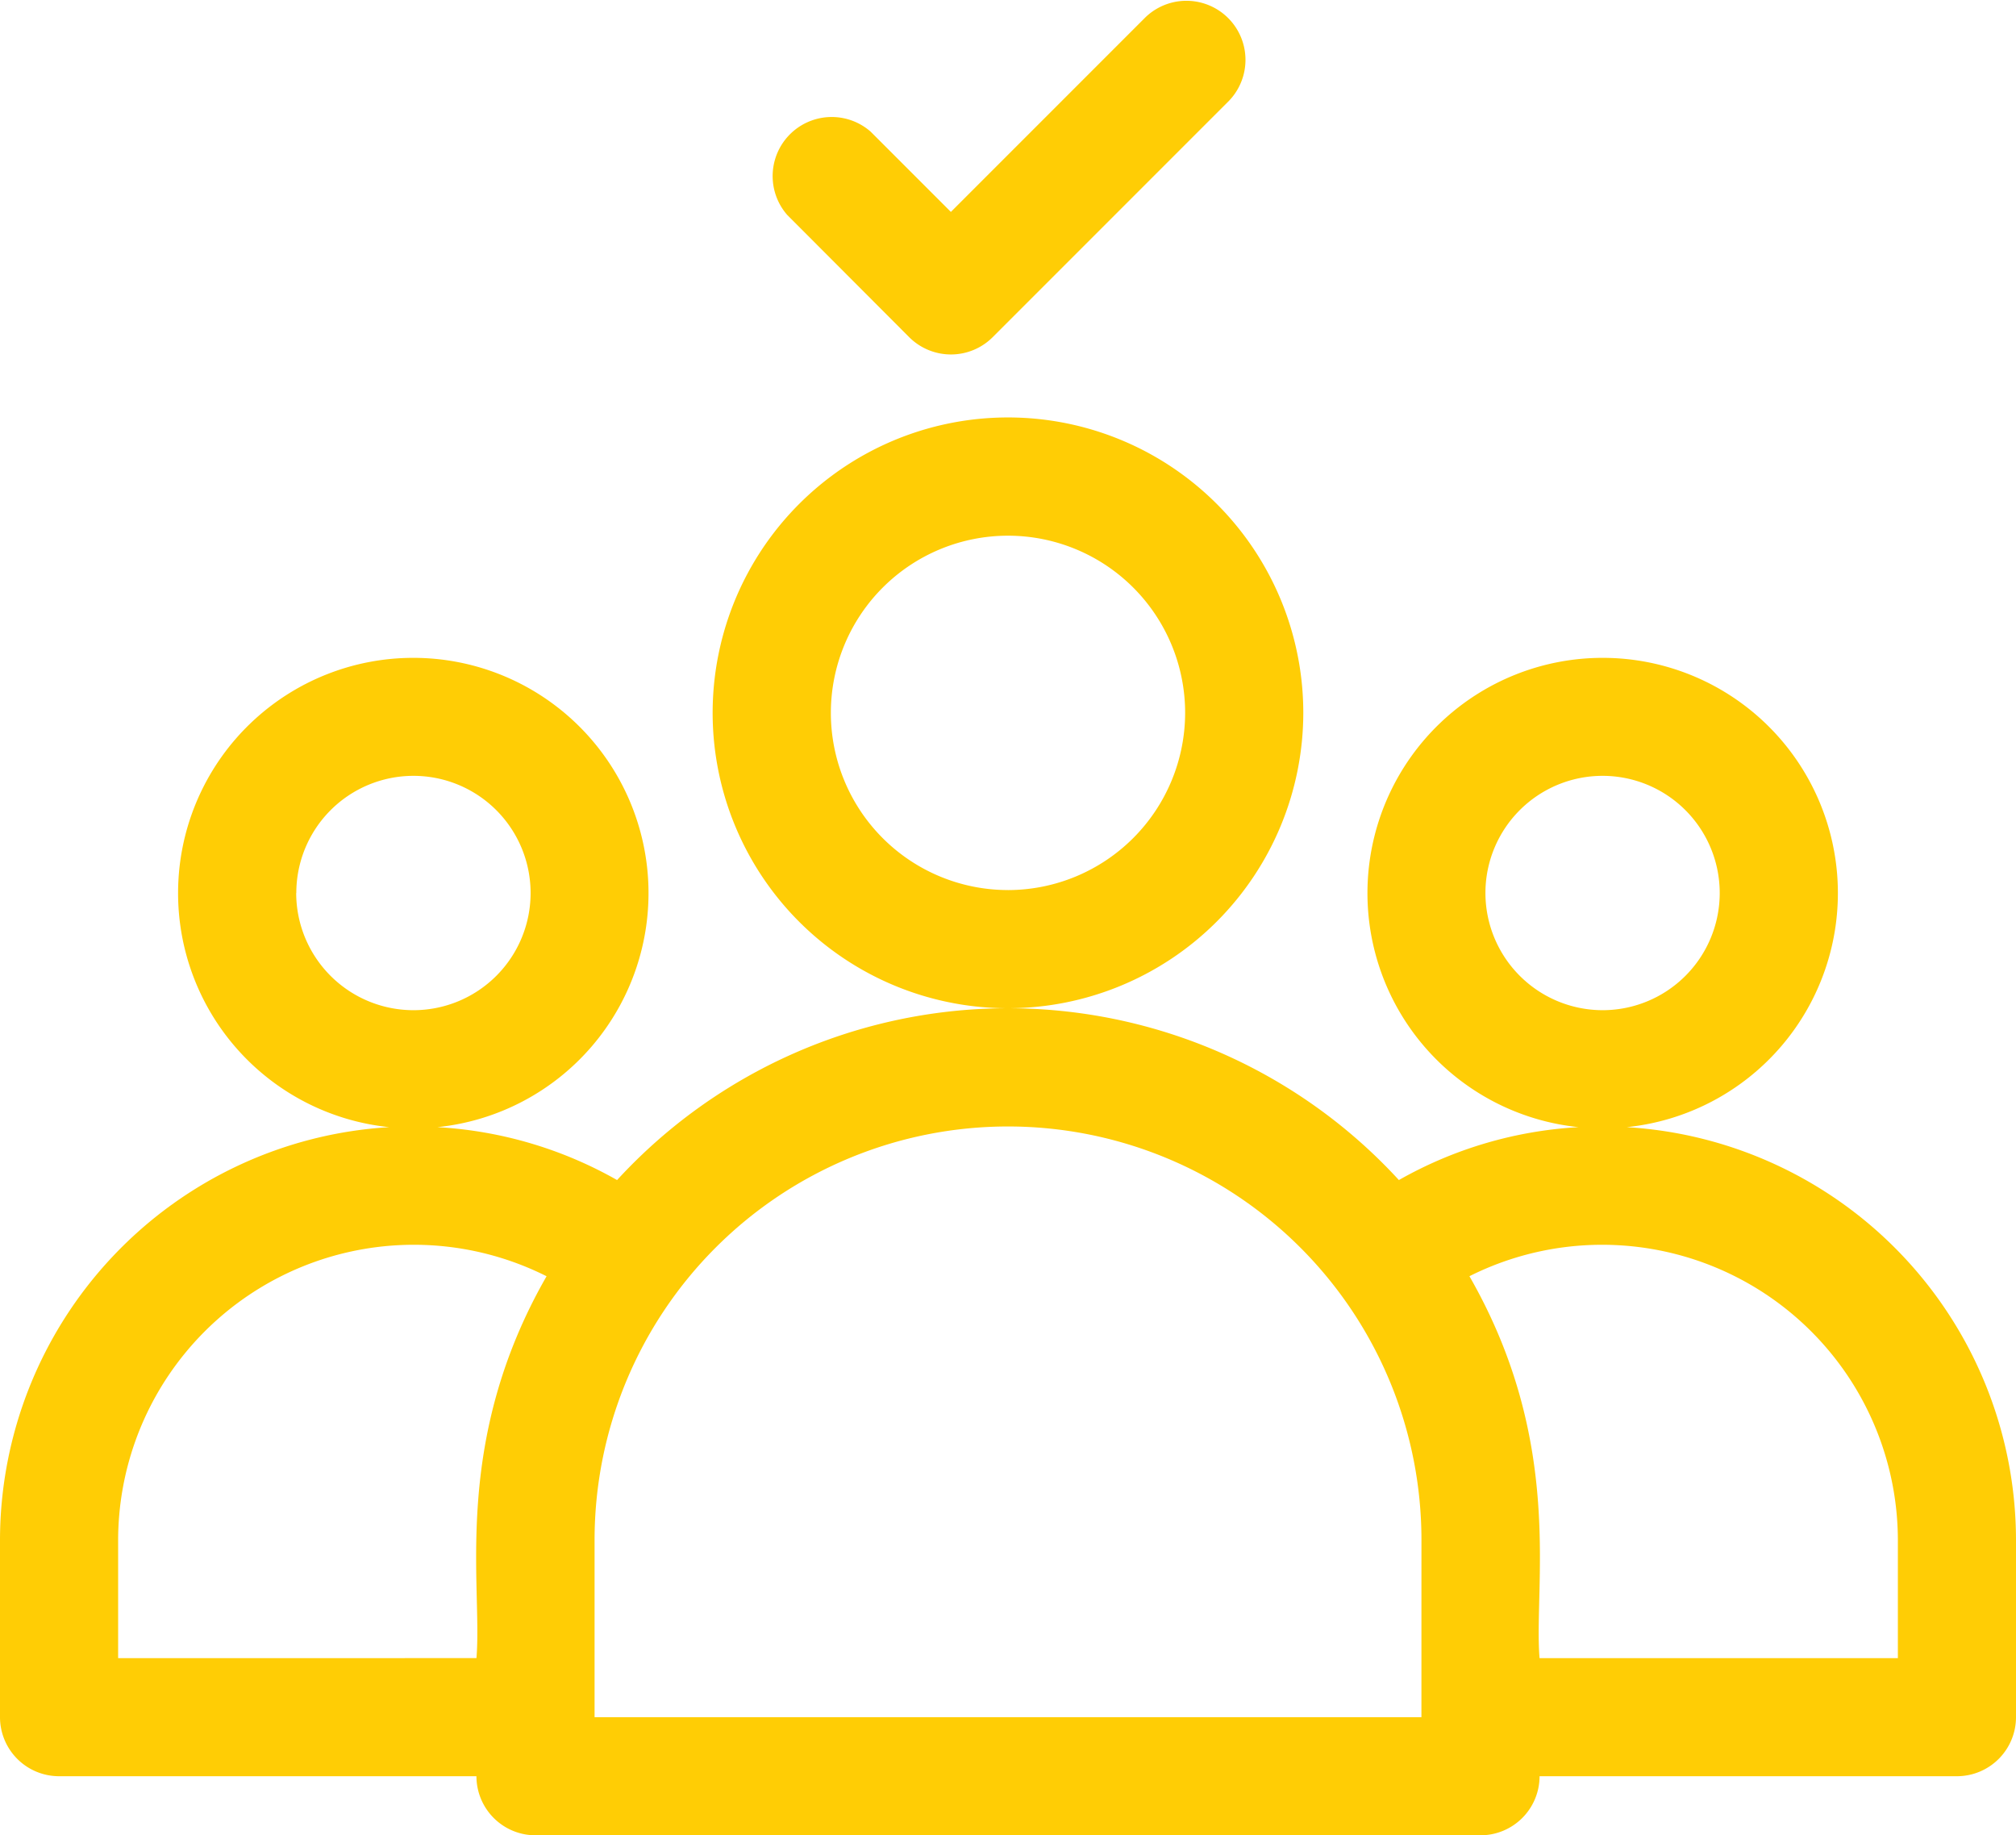
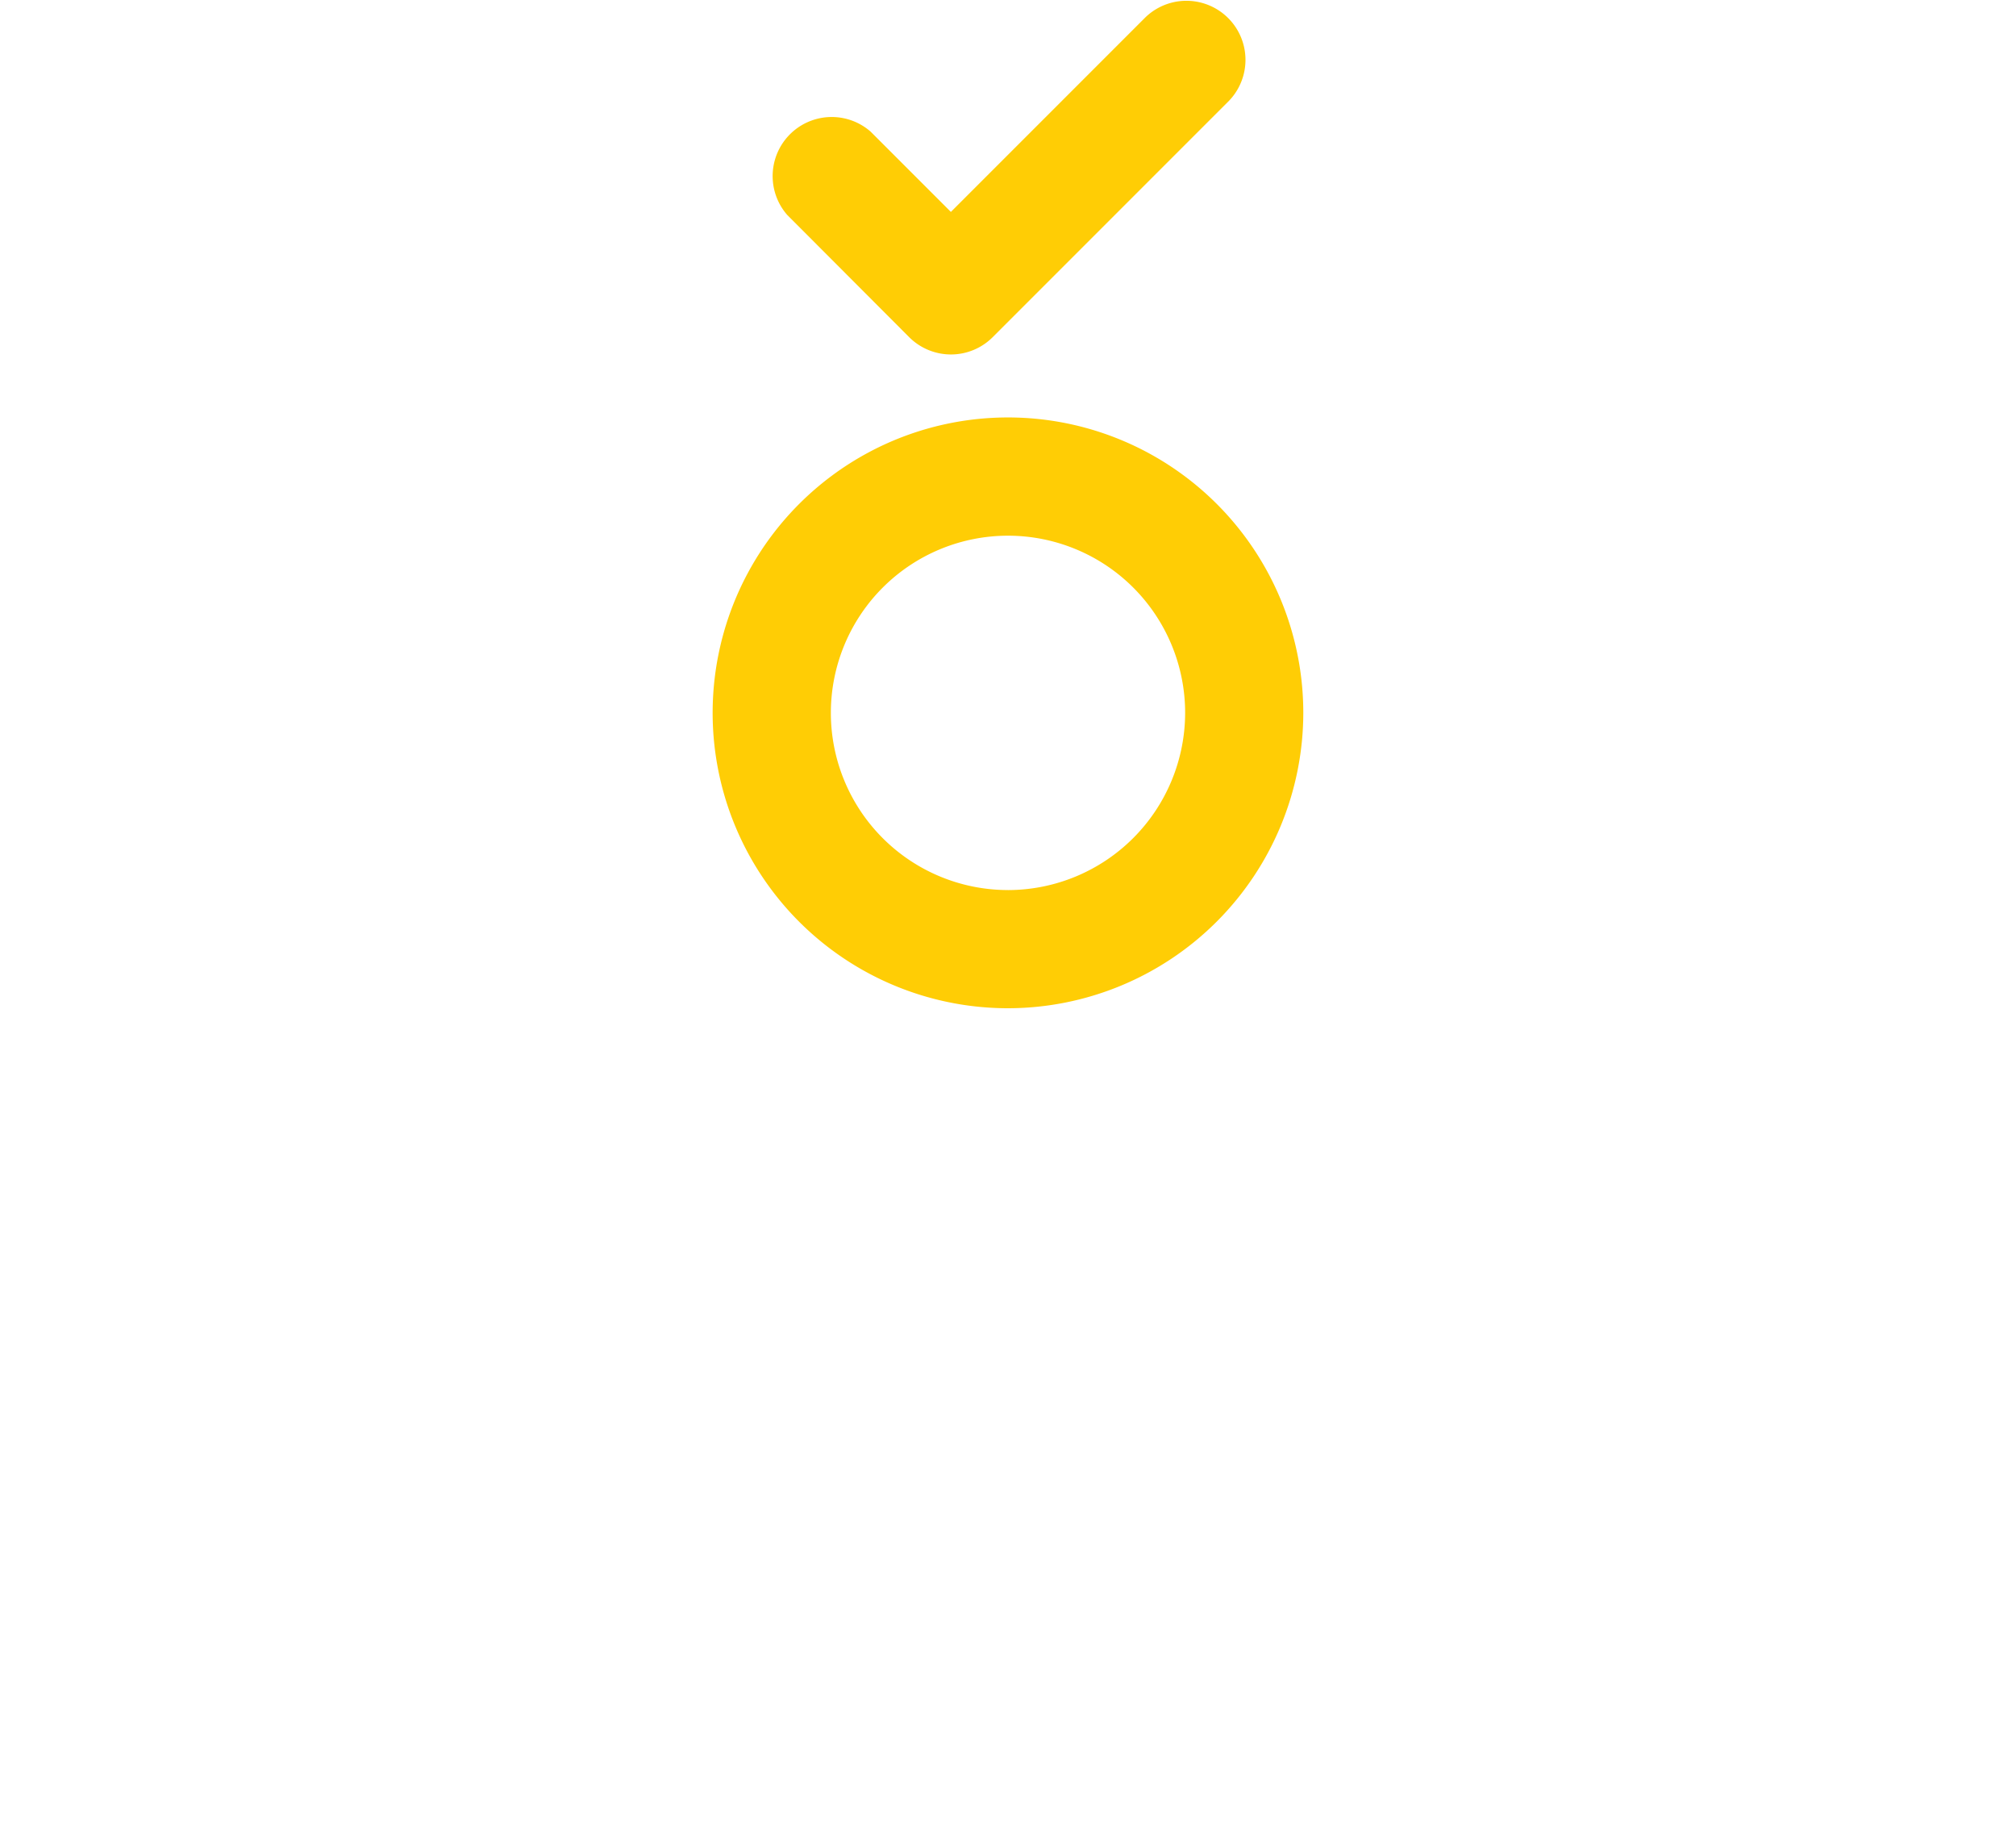
<svg xmlns="http://www.w3.org/2000/svg" width="69.424" height="63.187" viewBox="0 0 69.424 63.187">
  <defs>
    <style>.a{fill:#ffcd05;}</style>
  </defs>
  <g transform="translate(0 -23)">
-     <path class="a" d="M201.339,139.17a10.17,10.17,0,1,0-10.169,10.169A10.181,10.181,0,0,0,201.339,139.17Zm-10.169,6.1a6.1,6.1,0,1,1,6.1-6.1A6.109,6.109,0,0,1,191.17,145.271Z" transform="translate(-156.458 -91.627)" />
-     <path class="a" d="M56.02,206.161a8.1,8.1,0,1,0-1.659,0,14.116,14.116,0,0,0-6.188,1.821,18.276,18.276,0,0,0-26.923,0,14.137,14.137,0,0,0-6.188-1.821,8.1,8.1,0,1,0-1.659,0A14.255,14.255,0,0,0,0,220.373v6.1a2.034,2.034,0,0,0,2.034,2.034H16.407a2.034,2.034,0,0,0,2.034,2.034H50.983a2.034,2.034,0,0,0,2.034-2.034H67.39a2.034,2.034,0,0,0,2.034-2.034v-6.1A14.255,14.255,0,0,0,56.02,206.161ZM51.153,198.1a4.034,4.034,0,1,1,4.034,4.034A4.039,4.039,0,0,1,51.153,198.1Zm-40.949,0a4.034,4.034,0,1,1,4.034,4.034A4.039,4.039,0,0,1,10.2,198.1ZM4.068,224.441v-4.068a10.183,10.183,0,0,1,14.754-9.079c-3.29,5.736-2.2,10.632-2.415,13.147Zm44.881,2.034H20.475v-6.1a14.237,14.237,0,0,1,28.475,0Zm16.407-2.034H53.017c-.21-2.5.877-7.409-2.415-13.148a10.185,10.185,0,0,1,14.754,9.08Z" transform="translate(0 -144.355)" />
+     <path class="a" d="M201.339,139.17a10.17,10.17,0,1,0-10.169,10.169A10.181,10.181,0,0,0,201.339,139.17m-10.169,6.1a6.1,6.1,0,1,1,6.1-6.1A6.109,6.109,0,0,1,191.17,145.271Z" transform="translate(-156.458 -91.627)" />
    <path class="a" d="M200.3,34.608a2.034,2.034,0,0,0,2.876,0l8.136-8.136a2.034,2.034,0,0,0-2.876-2.876l-6.7,6.7-2.765-2.765A2.034,2.034,0,0,0,196.1,30.4Z" transform="translate(-168.991 0)" />
  </g>
  <script>{
            document.currentScript.dataset.injected = true;
            const o = JSON.parse('{"userAgent":"Mozilla/5.0 (Windows NT 10.0; Win64; x64; rv:86.0) Gecko/20100101 Firefox/86.0","appVersion":"5.0 (Windows)","platform":"Windows","vendor":"","product":"Gecko","oscpu":"Windows 10"}');
            for (const key of Object.keys(o)) {
              navigator.__defineGetter__(key, () =&gt; {
                if (o[key] === '[delete]') {
                 return undefined;
                }
                else if (o[key] === 'empty') {
                  return '';
                }
                return o[key];
              });
            }
          }</script>
</svg>